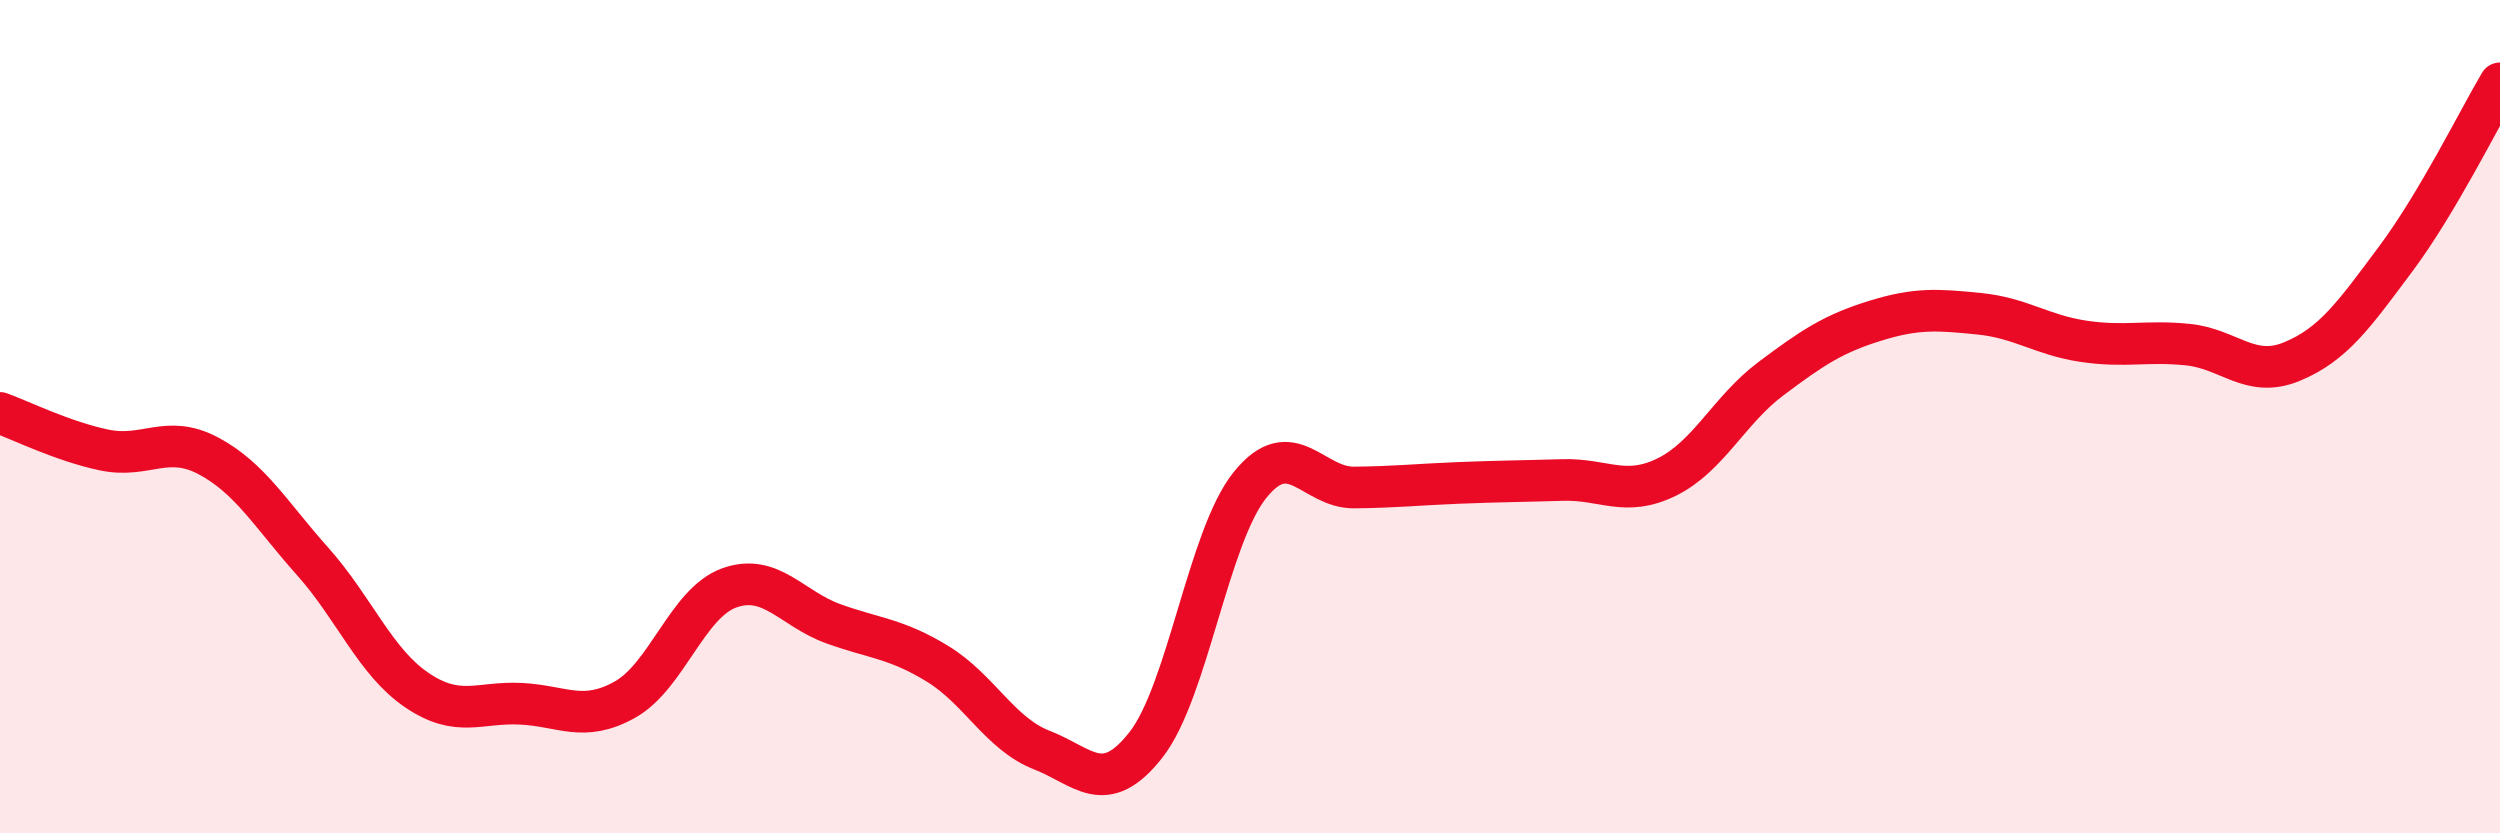
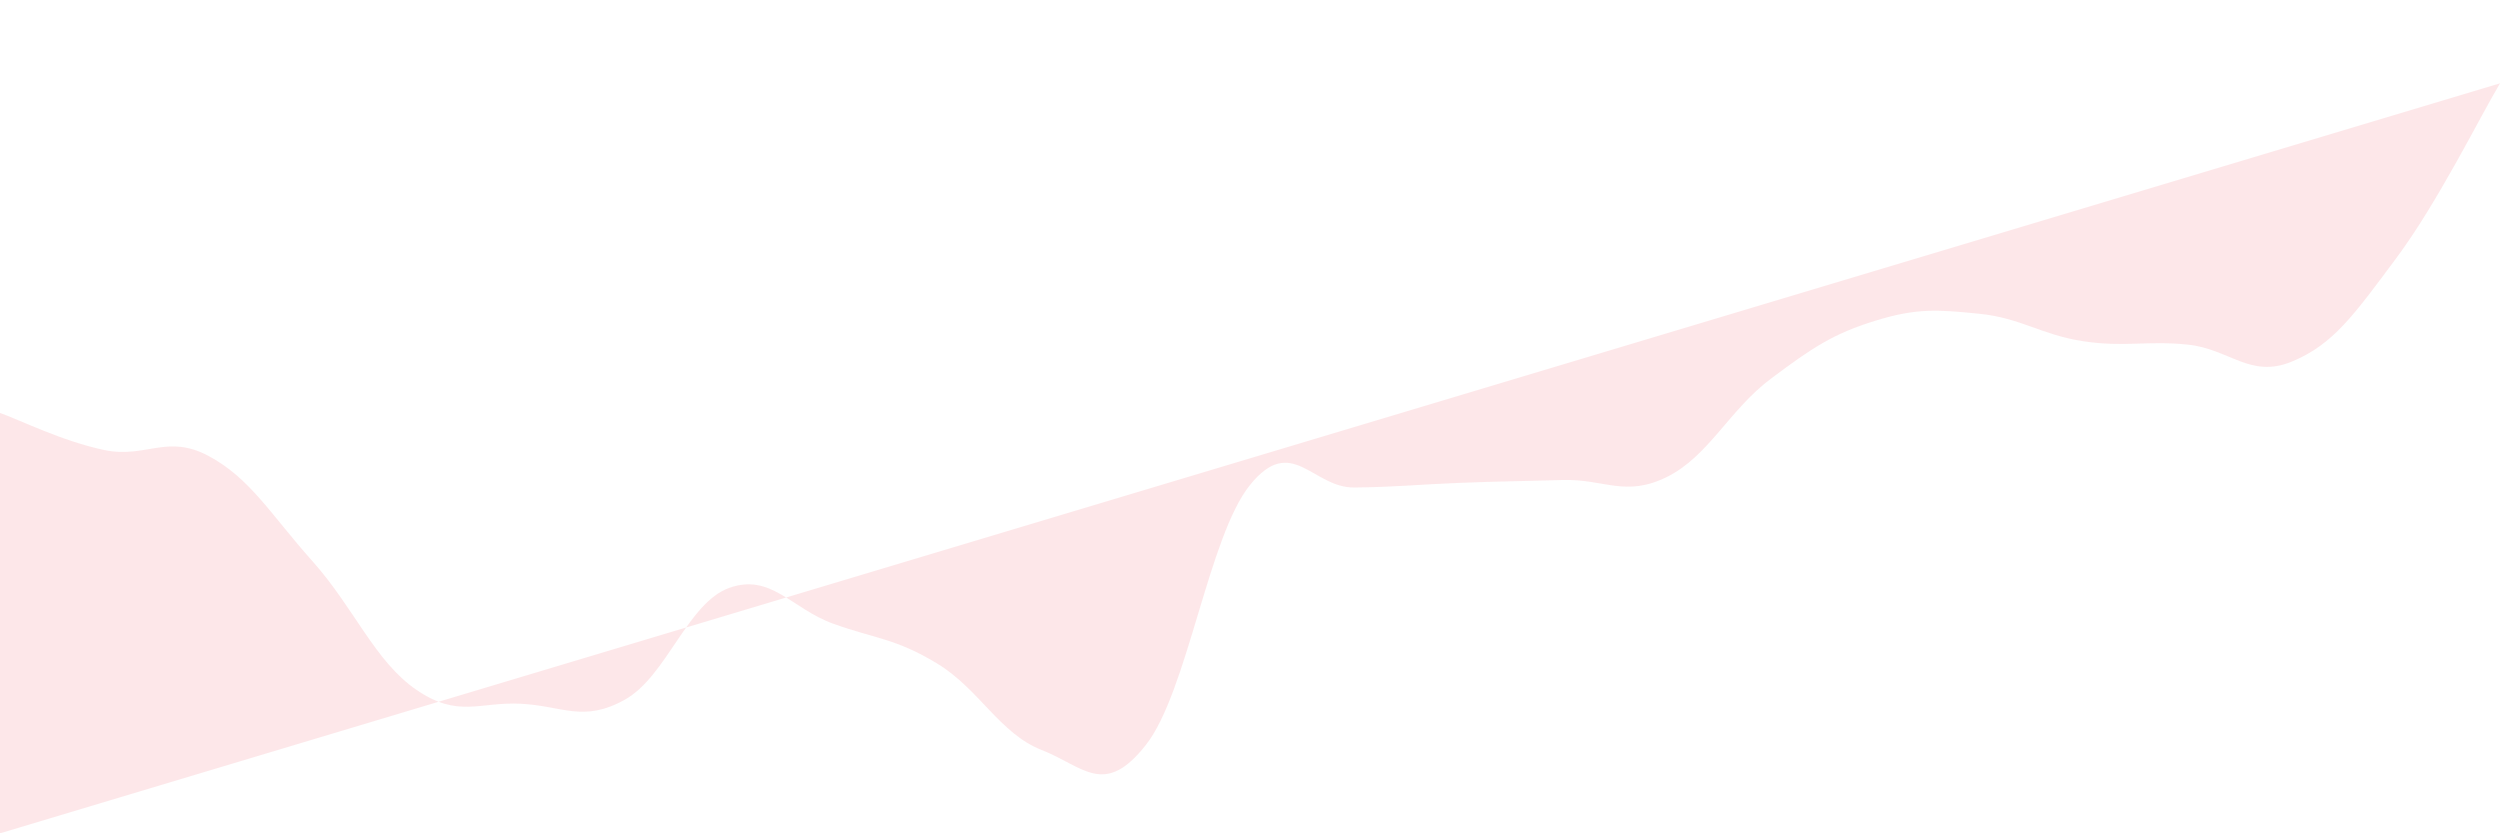
<svg xmlns="http://www.w3.org/2000/svg" width="60" height="20" viewBox="0 0 60 20">
-   <path d="M 0,9.91 C 0.5,10.09 1.5,10.59 2.5,10.8 C 3.5,11.01 4,10.41 5,10.94 C 6,11.47 6.5,12.35 7.5,13.47 C 8.5,14.59 9,15.88 10,16.56 C 11,17.24 11.5,16.84 12.5,16.89 C 13.5,16.94 14,17.35 15,16.79 C 16,16.23 16.5,14.47 17.5,14.11 C 18.5,13.75 19,14.61 20,14.97 C 21,15.33 21.5,15.32 22.5,15.93 C 23.5,16.54 24,17.61 25,18 C 26,18.39 26.5,19.15 27.5,17.88 C 28.5,16.61 29,12.88 30,11.64 C 31,10.4 31.5,11.71 32.5,11.7 C 33.5,11.69 34,11.63 35,11.59 C 36,11.55 36.5,11.55 37.5,11.52 C 38.5,11.49 39,11.94 40,11.45 C 41,10.96 41.5,9.84 42.5,9.09 C 43.5,8.34 44,8.01 45,7.7 C 46,7.39 46.5,7.43 47.5,7.53 C 48.5,7.63 49,8.04 50,8.19 C 51,8.34 51.5,8.17 52.5,8.27 C 53.5,8.37 54,9.09 55,8.68 C 56,8.27 56.5,7.55 57.5,6.21 C 58.5,4.87 59.5,2.84 60,2L60 20L0 20Z" fill="#EB0A25" opacity="0.1" stroke-linecap="round" stroke-linejoin="round" />
-   <path d="M 0,9.91 C 0.5,10.09 1.5,10.59 2.5,10.8 C 3.5,11.01 4,10.41 5,10.94 C 6,11.47 6.5,12.35 7.5,13.47 C 8.5,14.59 9,15.88 10,16.56 C 11,17.24 11.5,16.84 12.5,16.89 C 13.5,16.94 14,17.35 15,16.79 C 16,16.23 16.5,14.47 17.5,14.11 C 18.5,13.75 19,14.61 20,14.97 C 21,15.33 21.5,15.32 22.5,15.93 C 23.5,16.54 24,17.61 25,18 C 26,18.39 26.5,19.15 27.5,17.88 C 28.5,16.61 29,12.88 30,11.64 C 31,10.4 31.5,11.71 32.5,11.7 C 33.5,11.69 34,11.63 35,11.59 C 36,11.55 36.5,11.55 37.5,11.52 C 38.5,11.49 39,11.94 40,11.45 C 41,10.96 41.5,9.84 42.5,9.09 C 43.5,8.34 44,8.01 45,7.7 C 46,7.39 46.5,7.43 47.5,7.53 C 48.5,7.63 49,8.04 50,8.19 C 51,8.34 51.5,8.17 52.5,8.27 C 53.5,8.37 54,9.09 55,8.68 C 56,8.27 56.5,7.55 57.5,6.21 C 58.5,4.87 59.5,2.84 60,2" stroke="#EB0A25" stroke-width="1" fill="none" stroke-linecap="round" stroke-linejoin="round" />
+   <path d="M 0,9.91 C 0.5,10.09 1.5,10.59 2.5,10.8 C 3.5,11.01 4,10.41 5,10.94 C 6,11.47 6.5,12.35 7.5,13.47 C 8.5,14.59 9,15.88 10,16.56 C 11,17.24 11.5,16.84 12.5,16.89 C 13.5,16.94 14,17.35 15,16.79 C 16,16.23 16.5,14.47 17.5,14.11 C 18.5,13.75 19,14.61 20,14.97 C 21,15.33 21.5,15.32 22.5,15.93 C 23.5,16.54 24,17.61 25,18 C 26,18.39 26.5,19.15 27.5,17.88 C 28.5,16.61 29,12.88 30,11.64 C 31,10.4 31.5,11.71 32.5,11.7 C 33.5,11.69 34,11.63 35,11.59 C 36,11.55 36.5,11.55 37.5,11.52 C 38.5,11.49 39,11.94 40,11.45 C 41,10.96 41.5,9.84 42.5,9.09 C 43.5,8.34 44,8.01 45,7.7 C 46,7.39 46.5,7.43 47.5,7.53 C 48.5,7.63 49,8.04 50,8.19 C 51,8.34 51.5,8.17 52.5,8.27 C 53.5,8.37 54,9.09 55,8.68 C 56,8.27 56.5,7.55 57.5,6.21 C 58.5,4.87 59.5,2.84 60,2L0 20Z" fill="#EB0A25" opacity="0.1" stroke-linecap="round" stroke-linejoin="round" />
</svg>